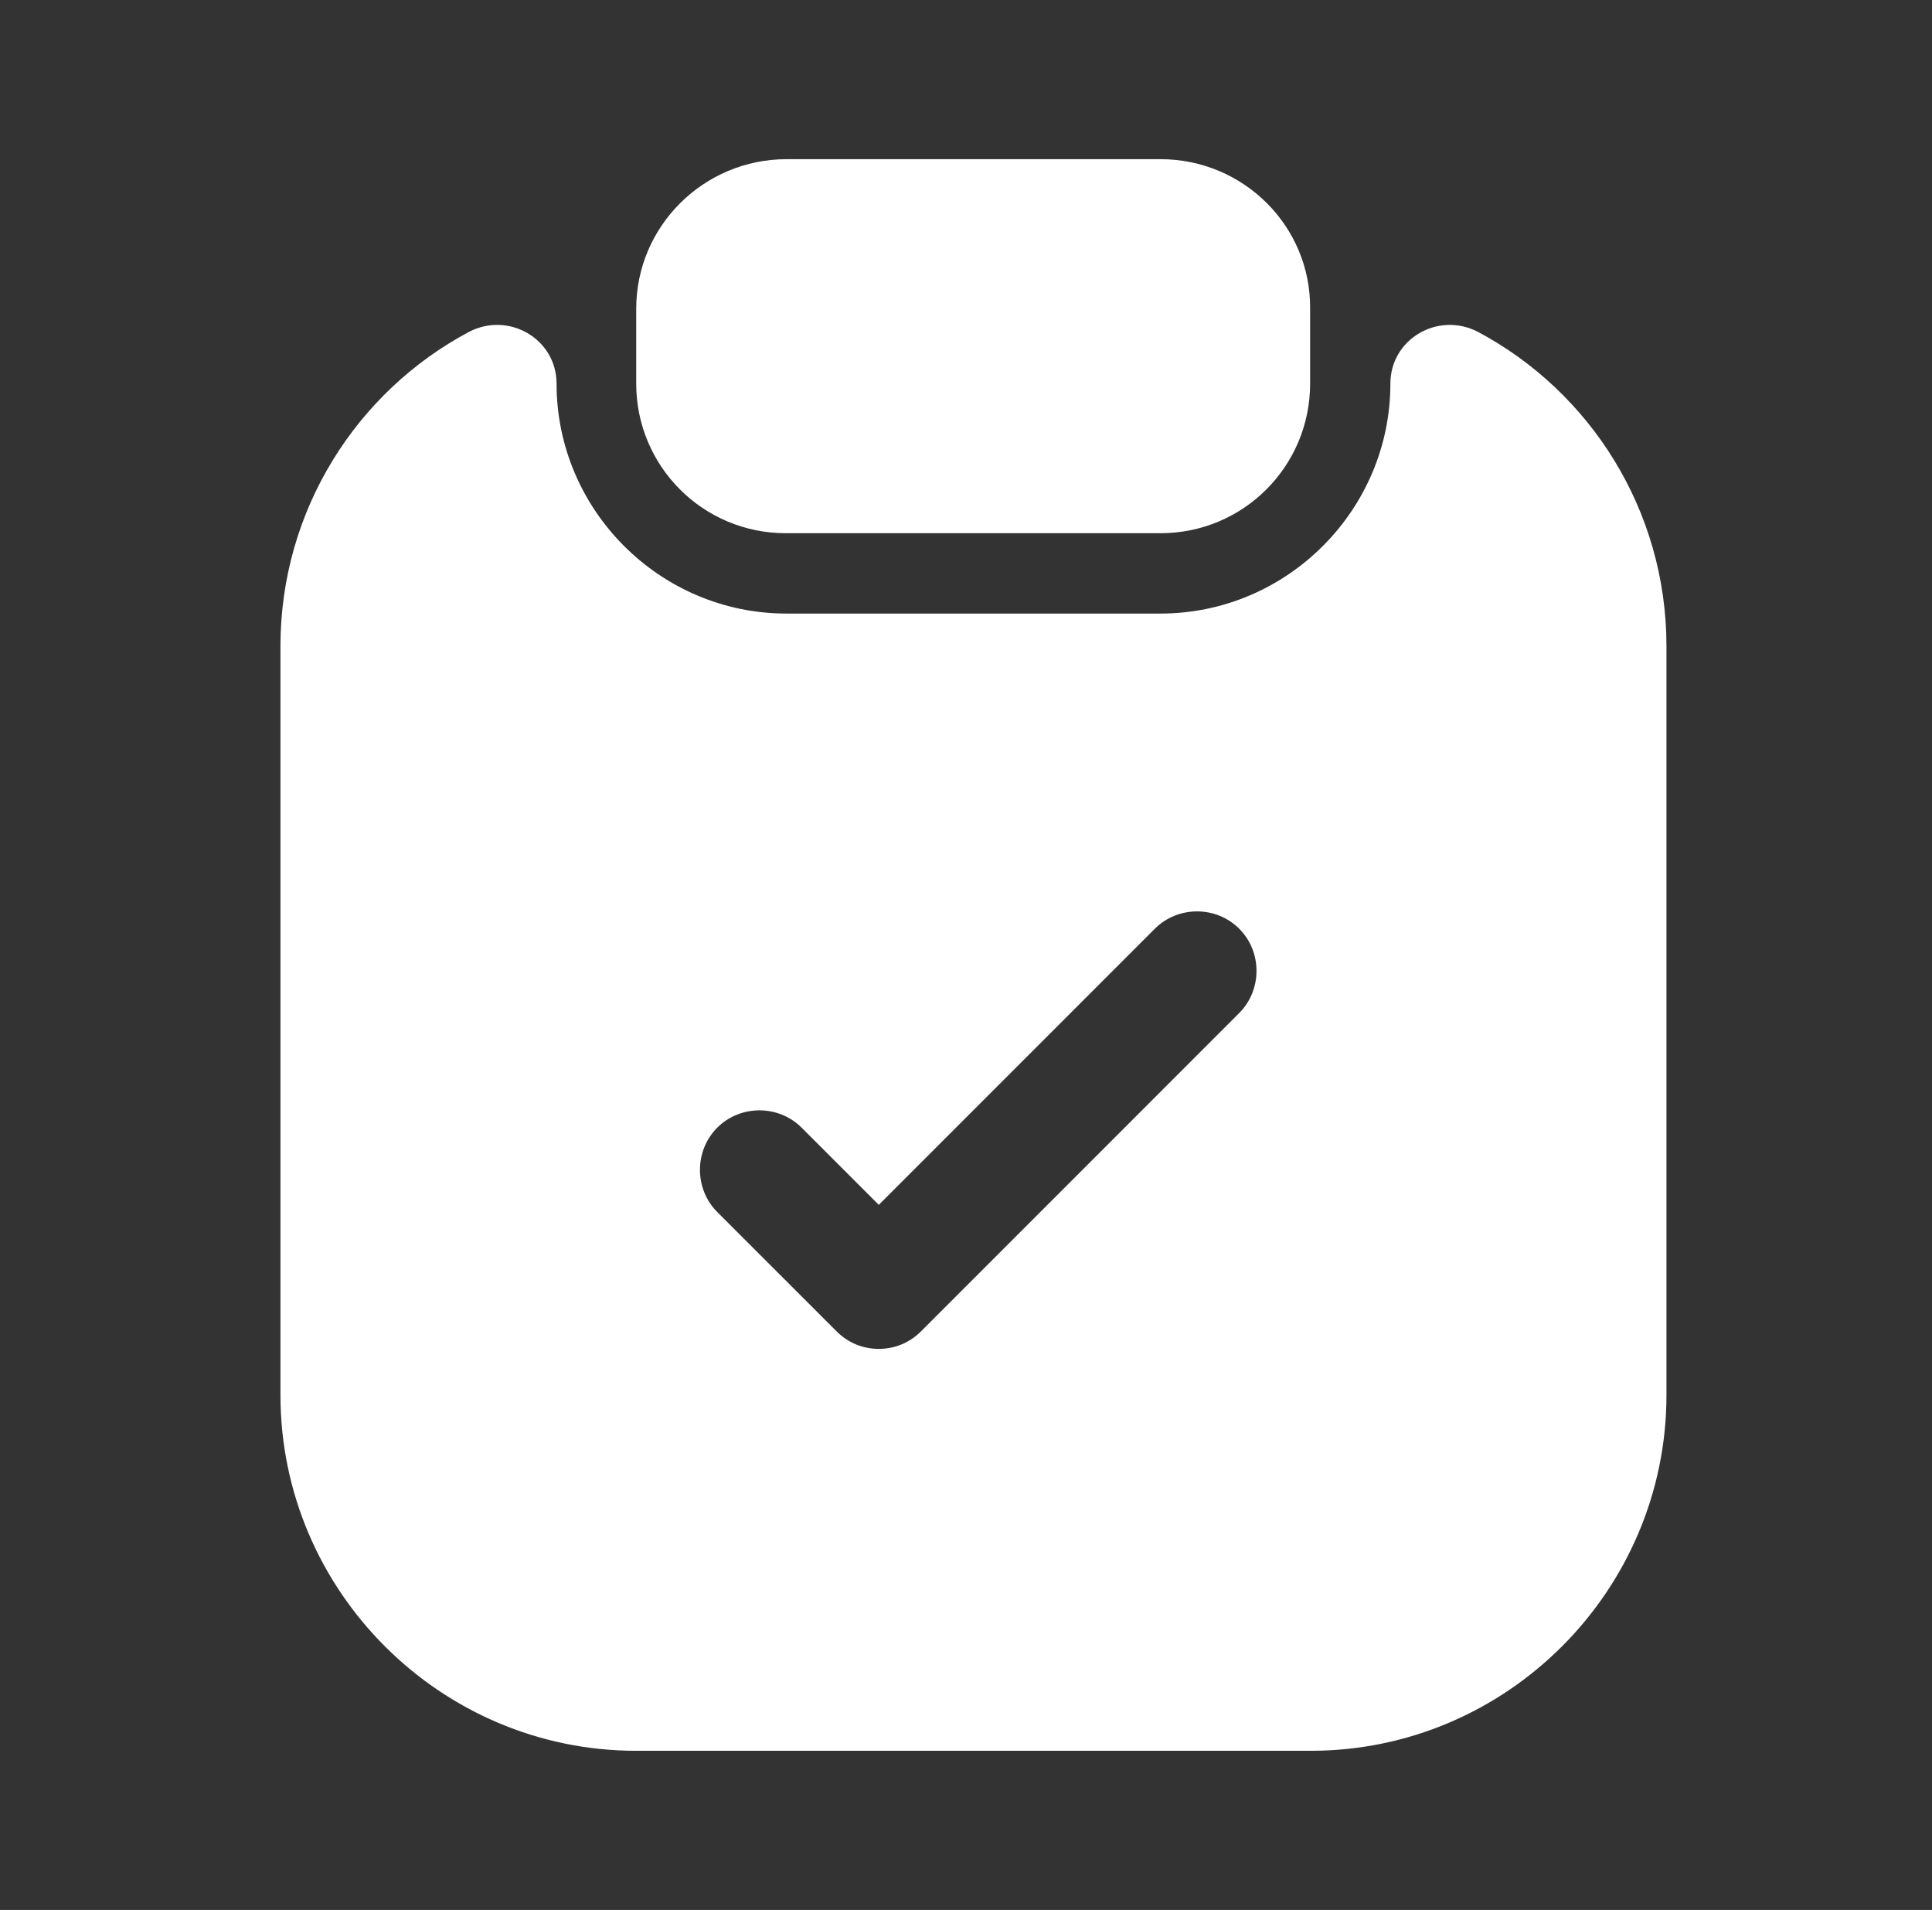
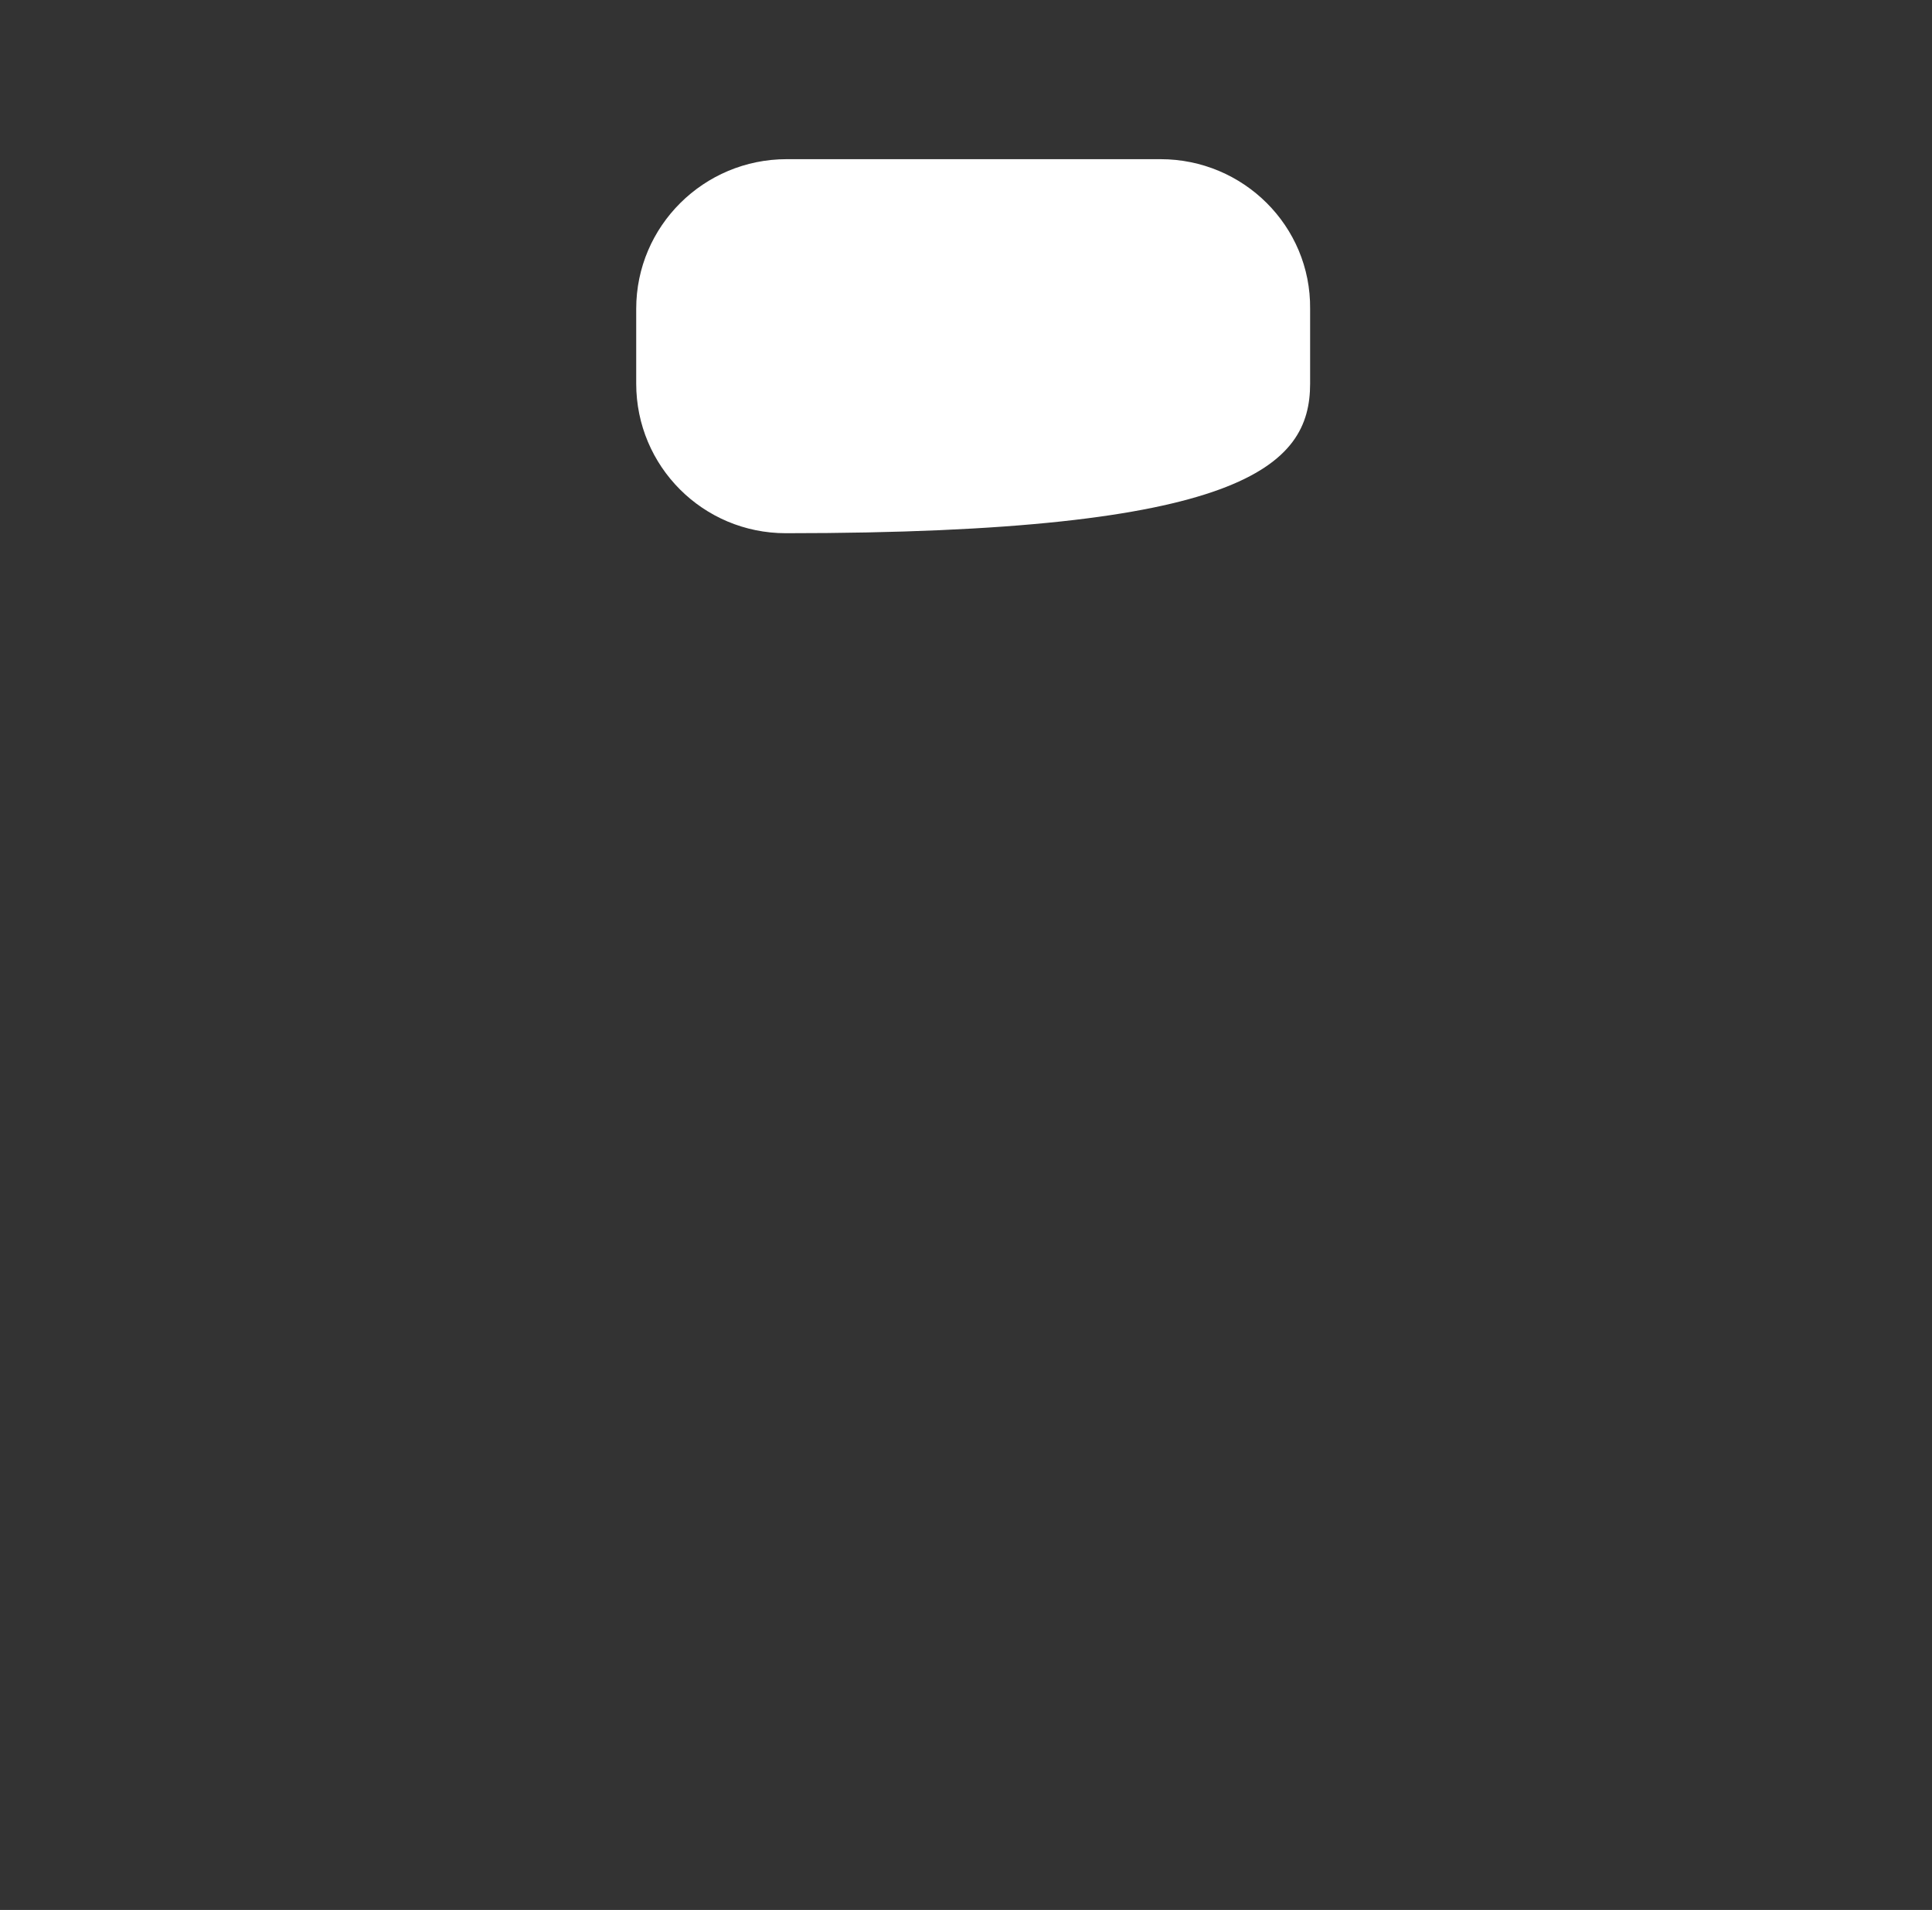
<svg xmlns="http://www.w3.org/2000/svg" width="86" height="85" viewBox="0 0 86 85" fill="none">
  <rect x="0" y="0" width="86" height="85" fill="#333333" stroke="none" />
-   <path d="M51.66 7.084H35.014C31.331 7.084 28.32 10.059 28.32 13.742V17.072C28.32 20.755 31.295 23.73 34.979 23.73H51.66C55.343 23.73 58.318 20.755 58.318 17.072V13.742C58.354 10.059 55.343 7.084 51.66 7.084Z" fill="white" />
-   <path d="M61.891 17.071C61.891 22.702 57.286 27.306 51.655 27.306H35.009C29.378 27.306 24.774 22.702 24.774 17.071C24.774 15.088 22.649 13.848 20.878 14.769C15.884 17.425 12.484 22.702 12.484 28.758V62.085C12.484 70.798 19.603 77.917 28.316 77.917H58.349C67.061 77.917 74.18 70.798 74.18 62.085V28.758C74.18 22.702 70.78 17.425 65.787 14.769C64.016 13.848 61.891 15.088 61.891 17.071ZM55.161 45.085L40.995 59.252C40.464 59.783 39.791 60.031 39.118 60.031C38.445 60.031 37.772 59.783 37.241 59.252L31.928 53.94C30.901 52.913 30.901 51.212 31.928 50.185C32.955 49.158 34.655 49.158 35.682 50.185L39.118 53.621L51.407 41.331C52.434 40.304 54.134 40.304 55.161 41.331C56.188 42.358 56.188 44.058 55.161 45.085Z" fill="white" />
+   <path d="M51.66 7.084H35.014C31.331 7.084 28.32 10.059 28.32 13.742V17.072C28.32 20.755 31.295 23.73 34.979 23.73C55.343 23.73 58.318 20.755 58.318 17.072V13.742C58.354 10.059 55.343 7.084 51.66 7.084Z" fill="white" />
</svg>